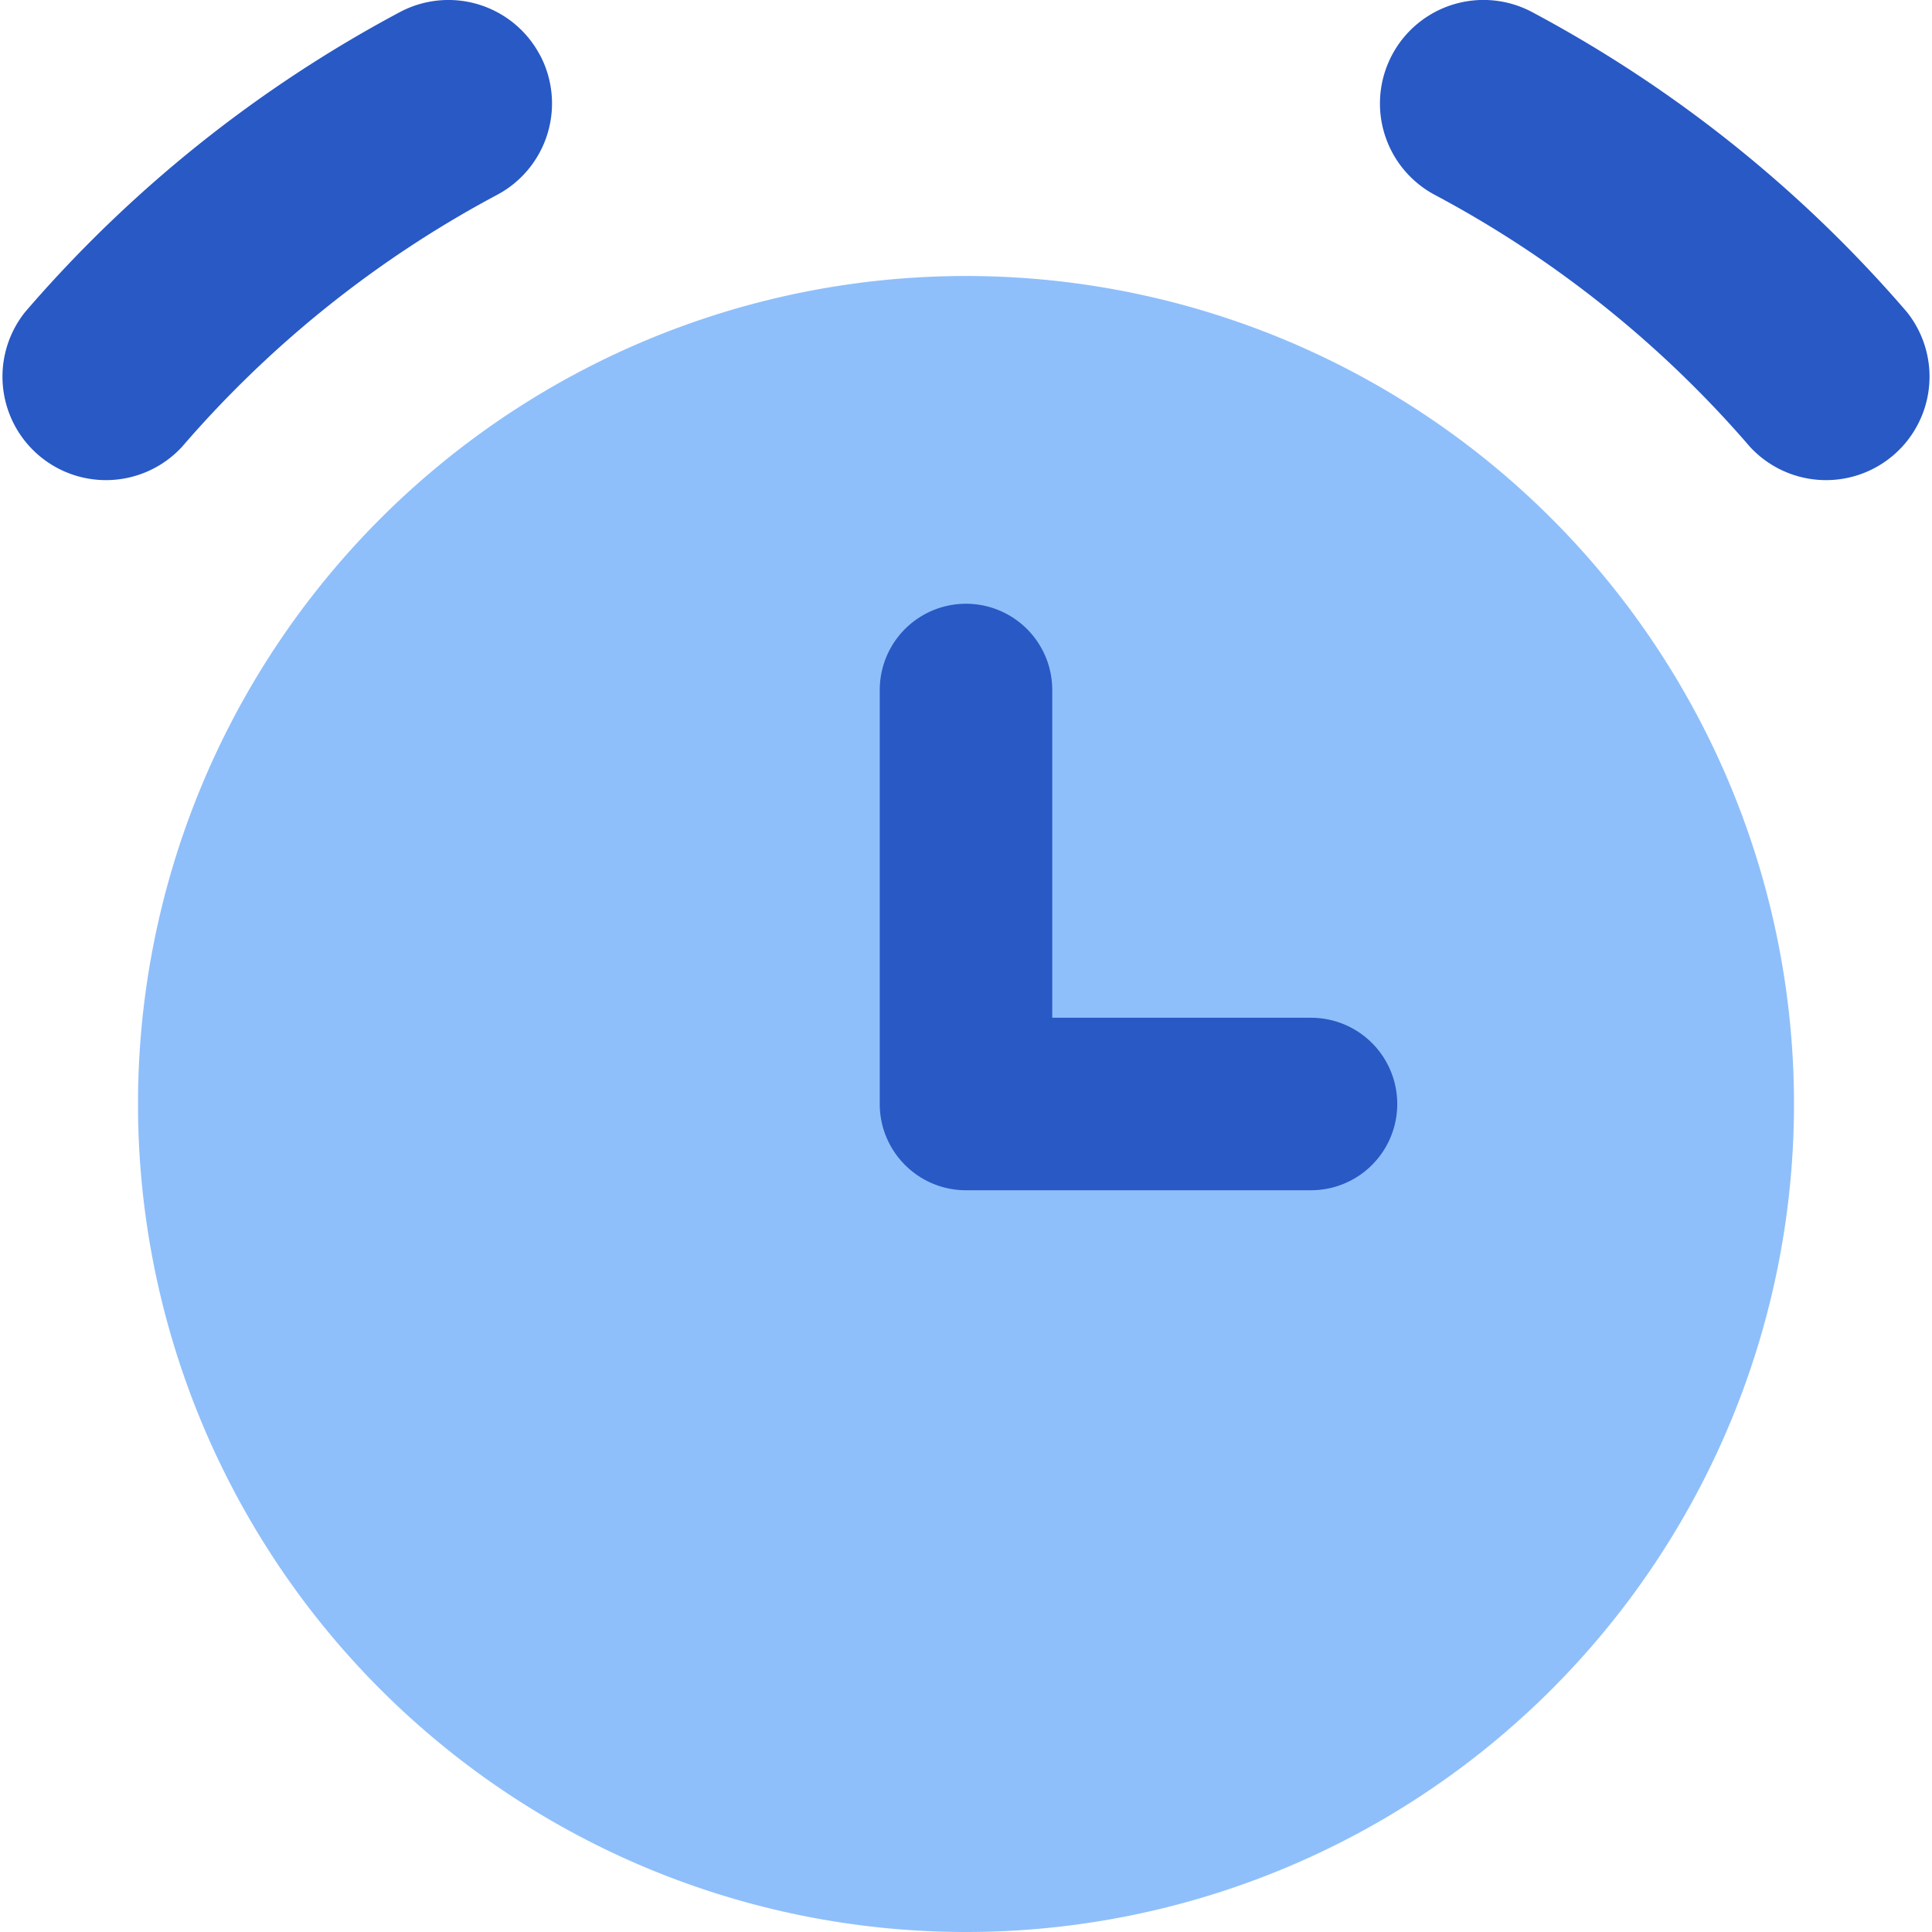
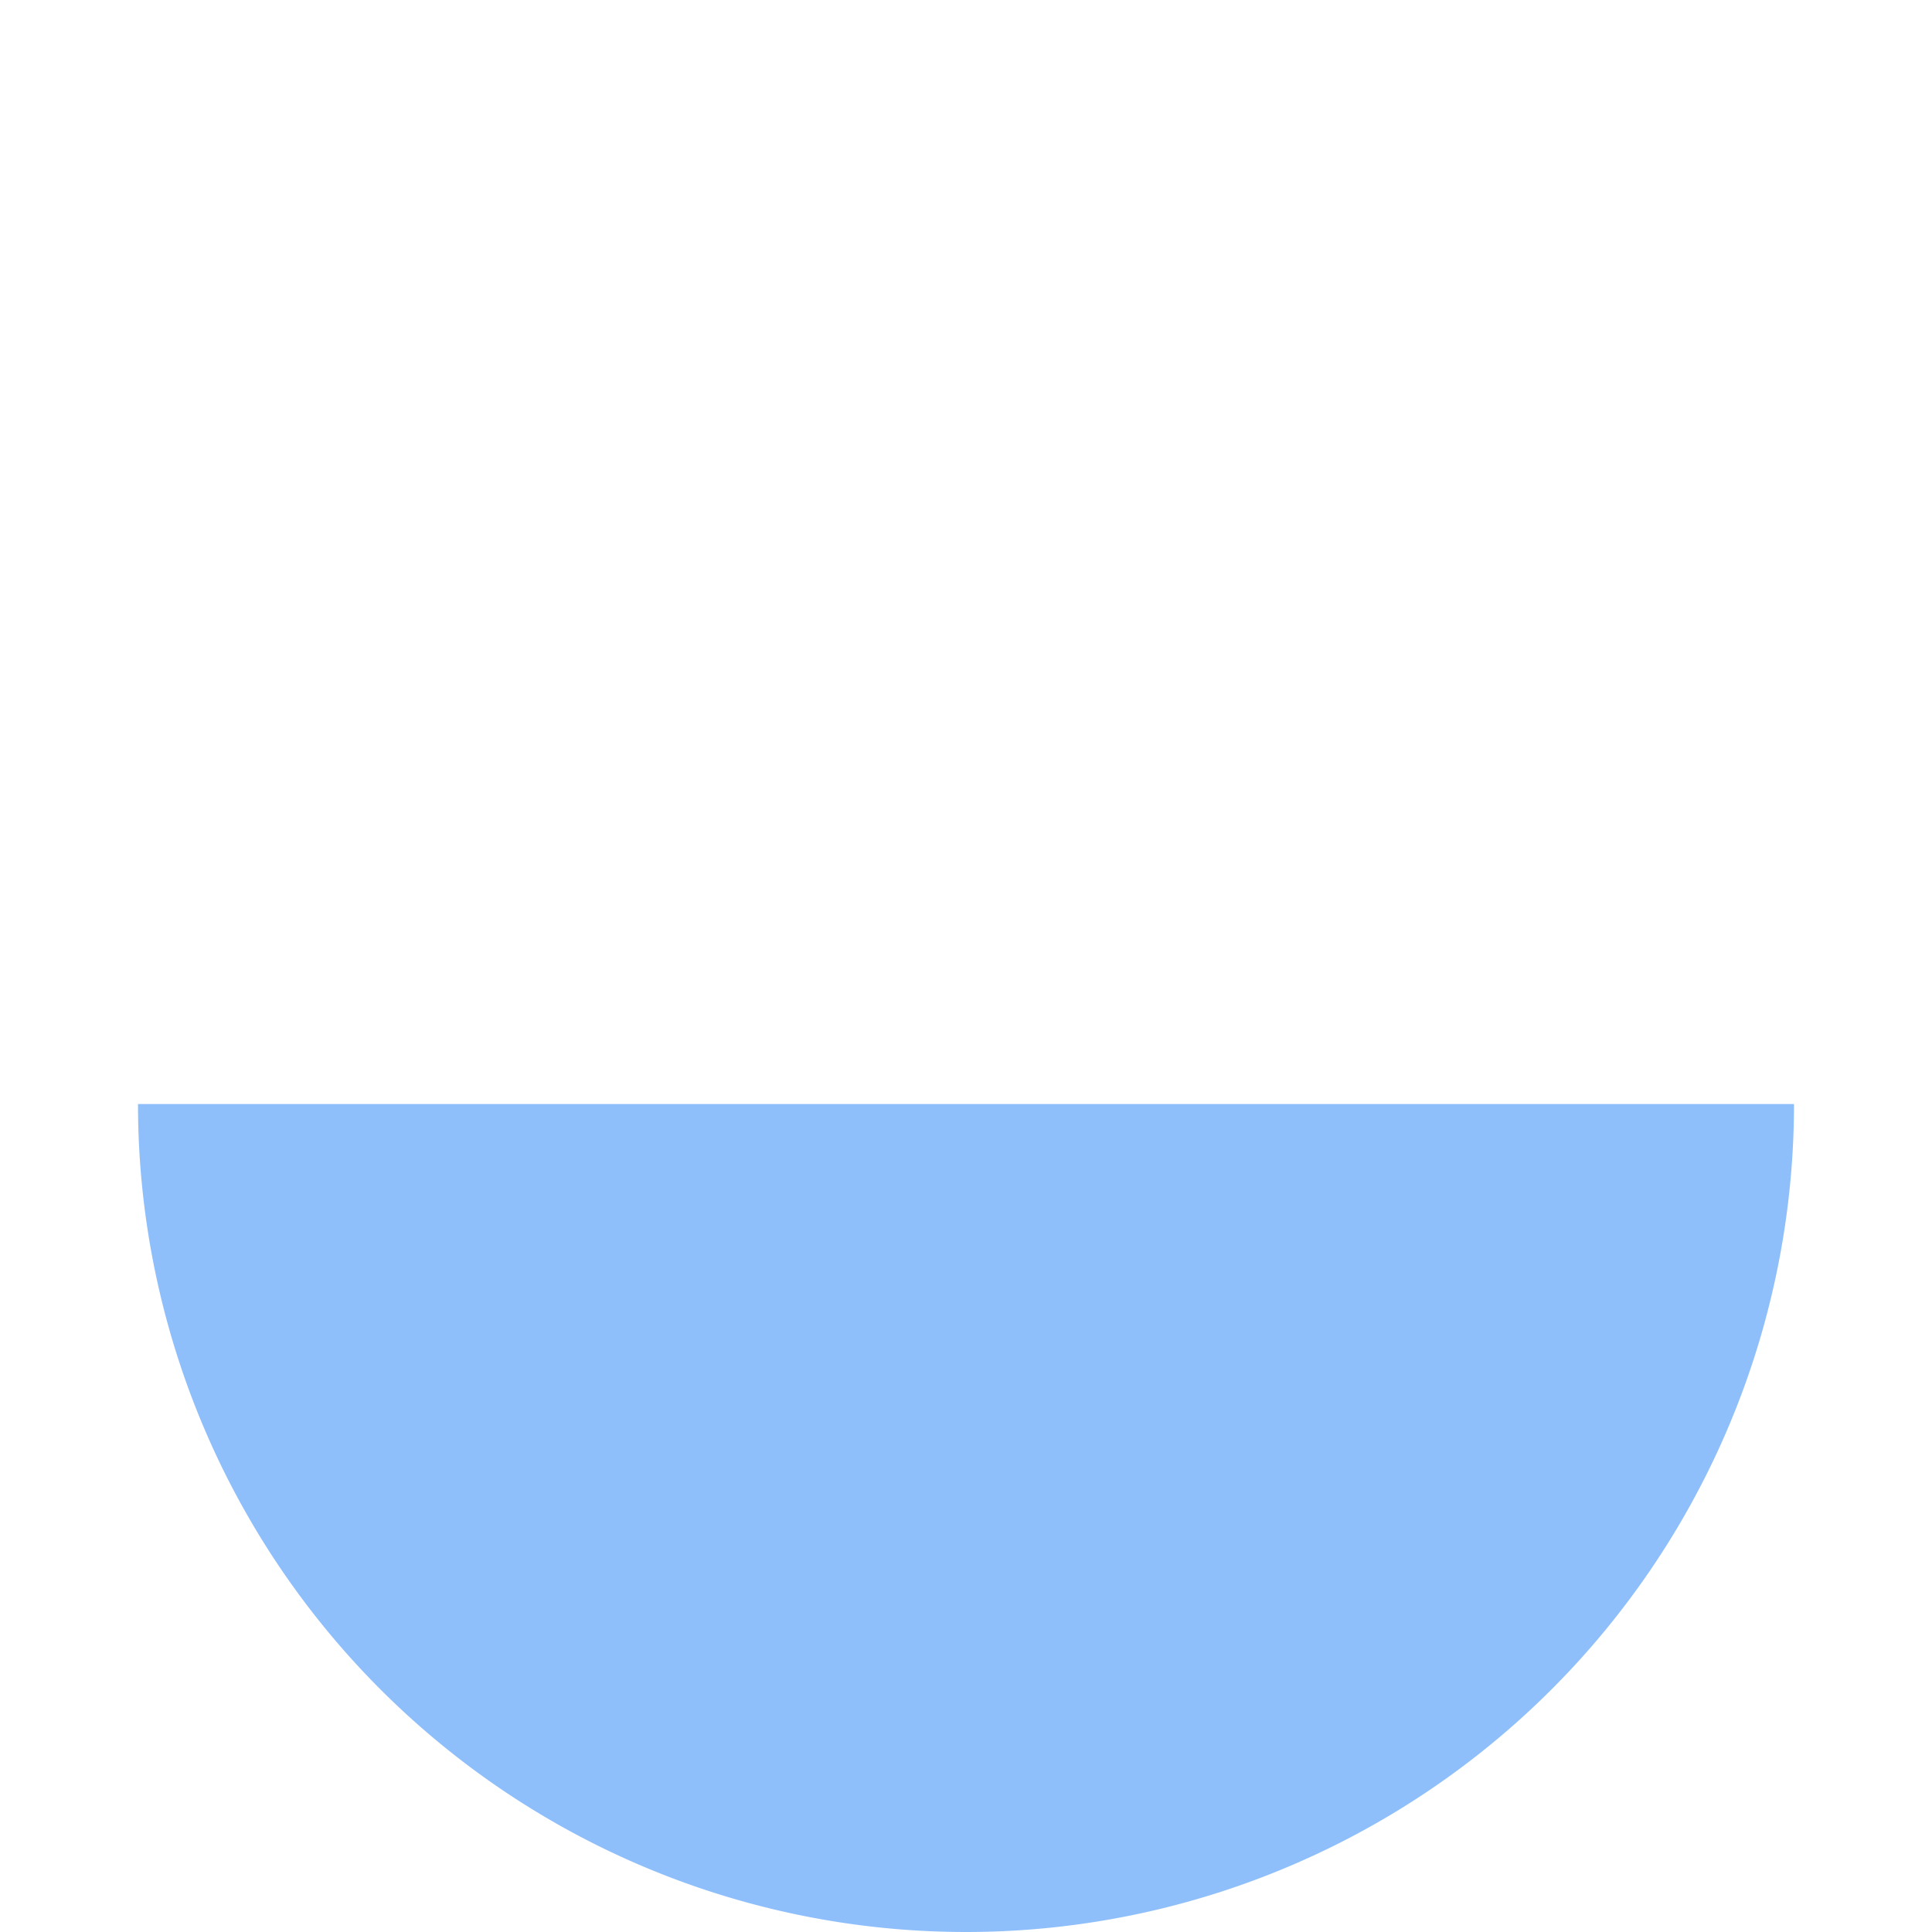
<svg xmlns="http://www.w3.org/2000/svg" fill="none" viewBox="0 0 14 14" id="Alarm-Clock--Streamline-Core">
  <desc>Alarm Clock Streamline Icon: https://streamlinehq.com</desc>
  <g id="alarm-clock--time-tock-stopwatch-measure-clock-tick">
-     <path id="Ellipse 553" fill="#8fbffa" d="M1 8a6 6 0 1 0 12 0A6 6 0 1 0 1 8" stroke-width="1" />
-     <path id="Union" fill="#2859c5" fill-rule="evenodd" d="M3.912 0.397a0.75 0.75 0 0 1 -0.31 1.015 7.94 7.94 0 0 0 -2.284 1.827 0.75 0.75 0 0 1 -1.136 -0.978A9.44 9.44 0 0 1 2.897 0.088a0.75 0.75 0 0 1 1.015 0.31Zm6.176 0a0.75 0.75 0 0 1 1.015 -0.309 9.44 9.44 0 0 1 2.715 2.173 0.75 0.75 0 0 1 -1.136 0.978 7.94 7.94 0 0 0 -2.285 -1.827 0.75 0.75 0 0 1 -0.309 -1.015ZM7.625 5a0.625 0.625 0 1 0 -1.25 0v3c0 0.345 0.28 0.625 0.625 0.625h2.5a0.625 0.625 0 1 0 0 -1.25H7.625V5Z" clip-rule="evenodd" stroke-width="1" />
+     <path id="Ellipse 553" fill="#8fbffa" d="M1 8a6 6 0 1 0 12 0" stroke-width="1" />
  </g>
</svg>